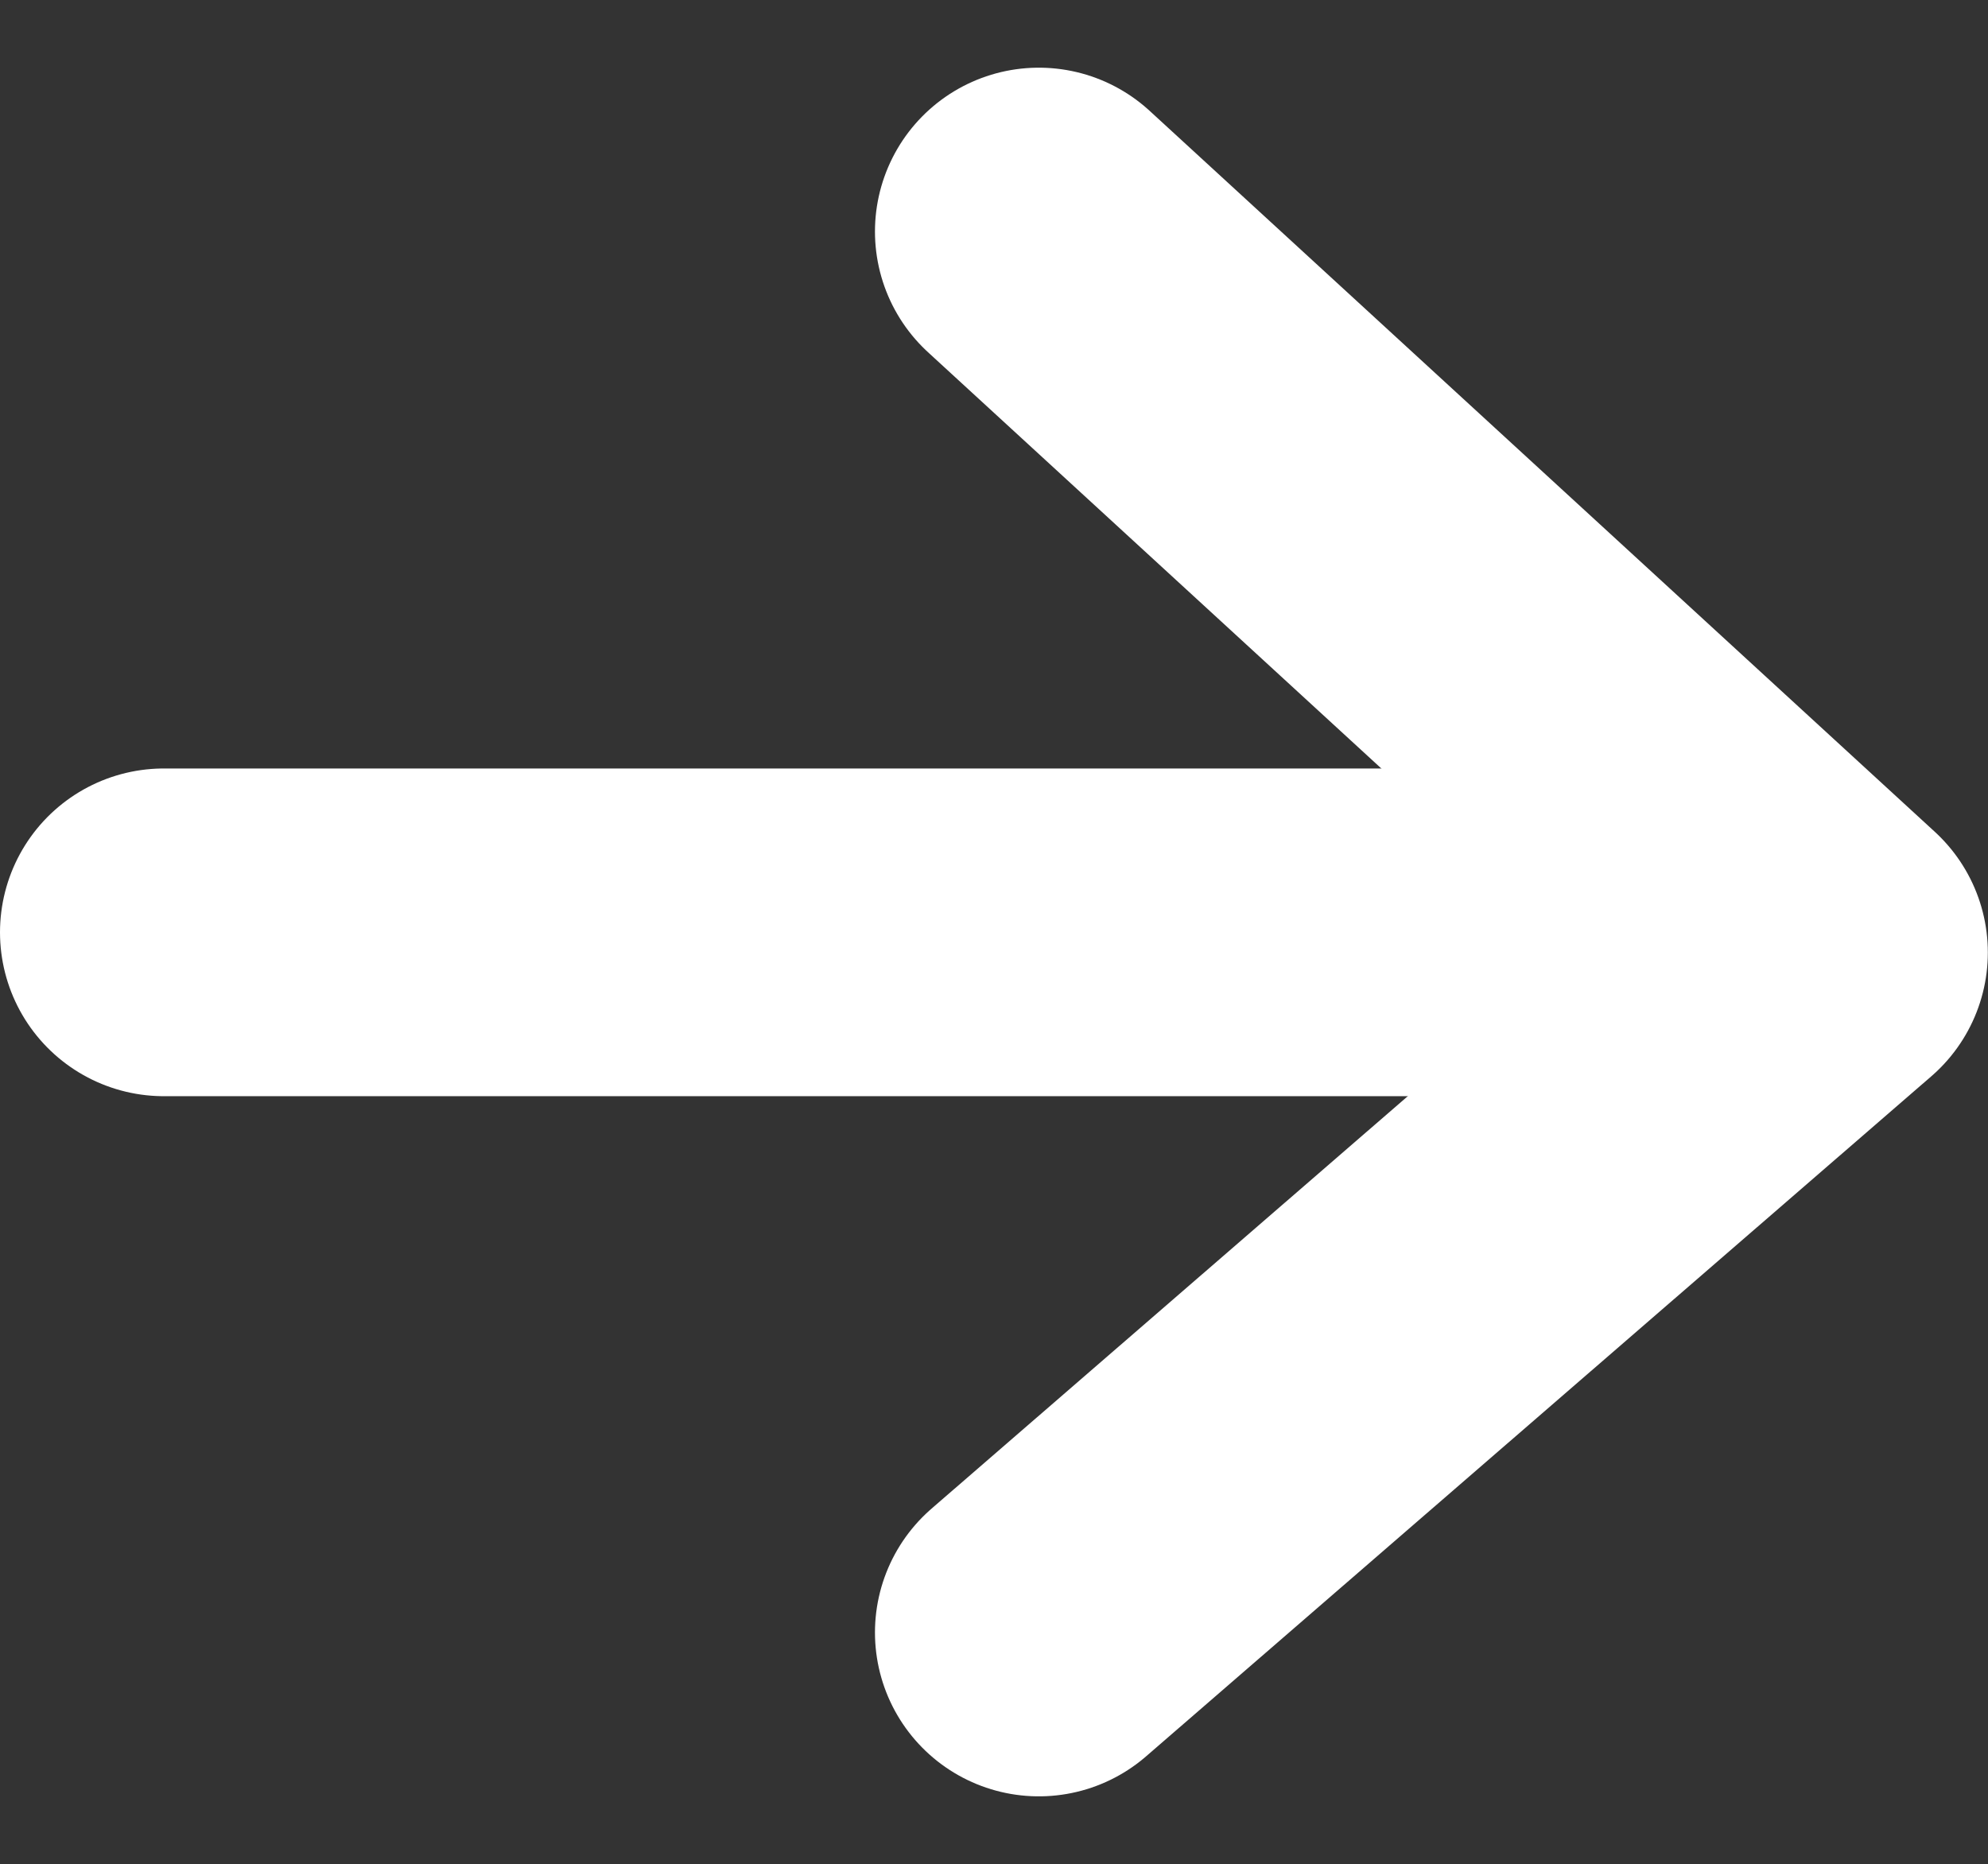
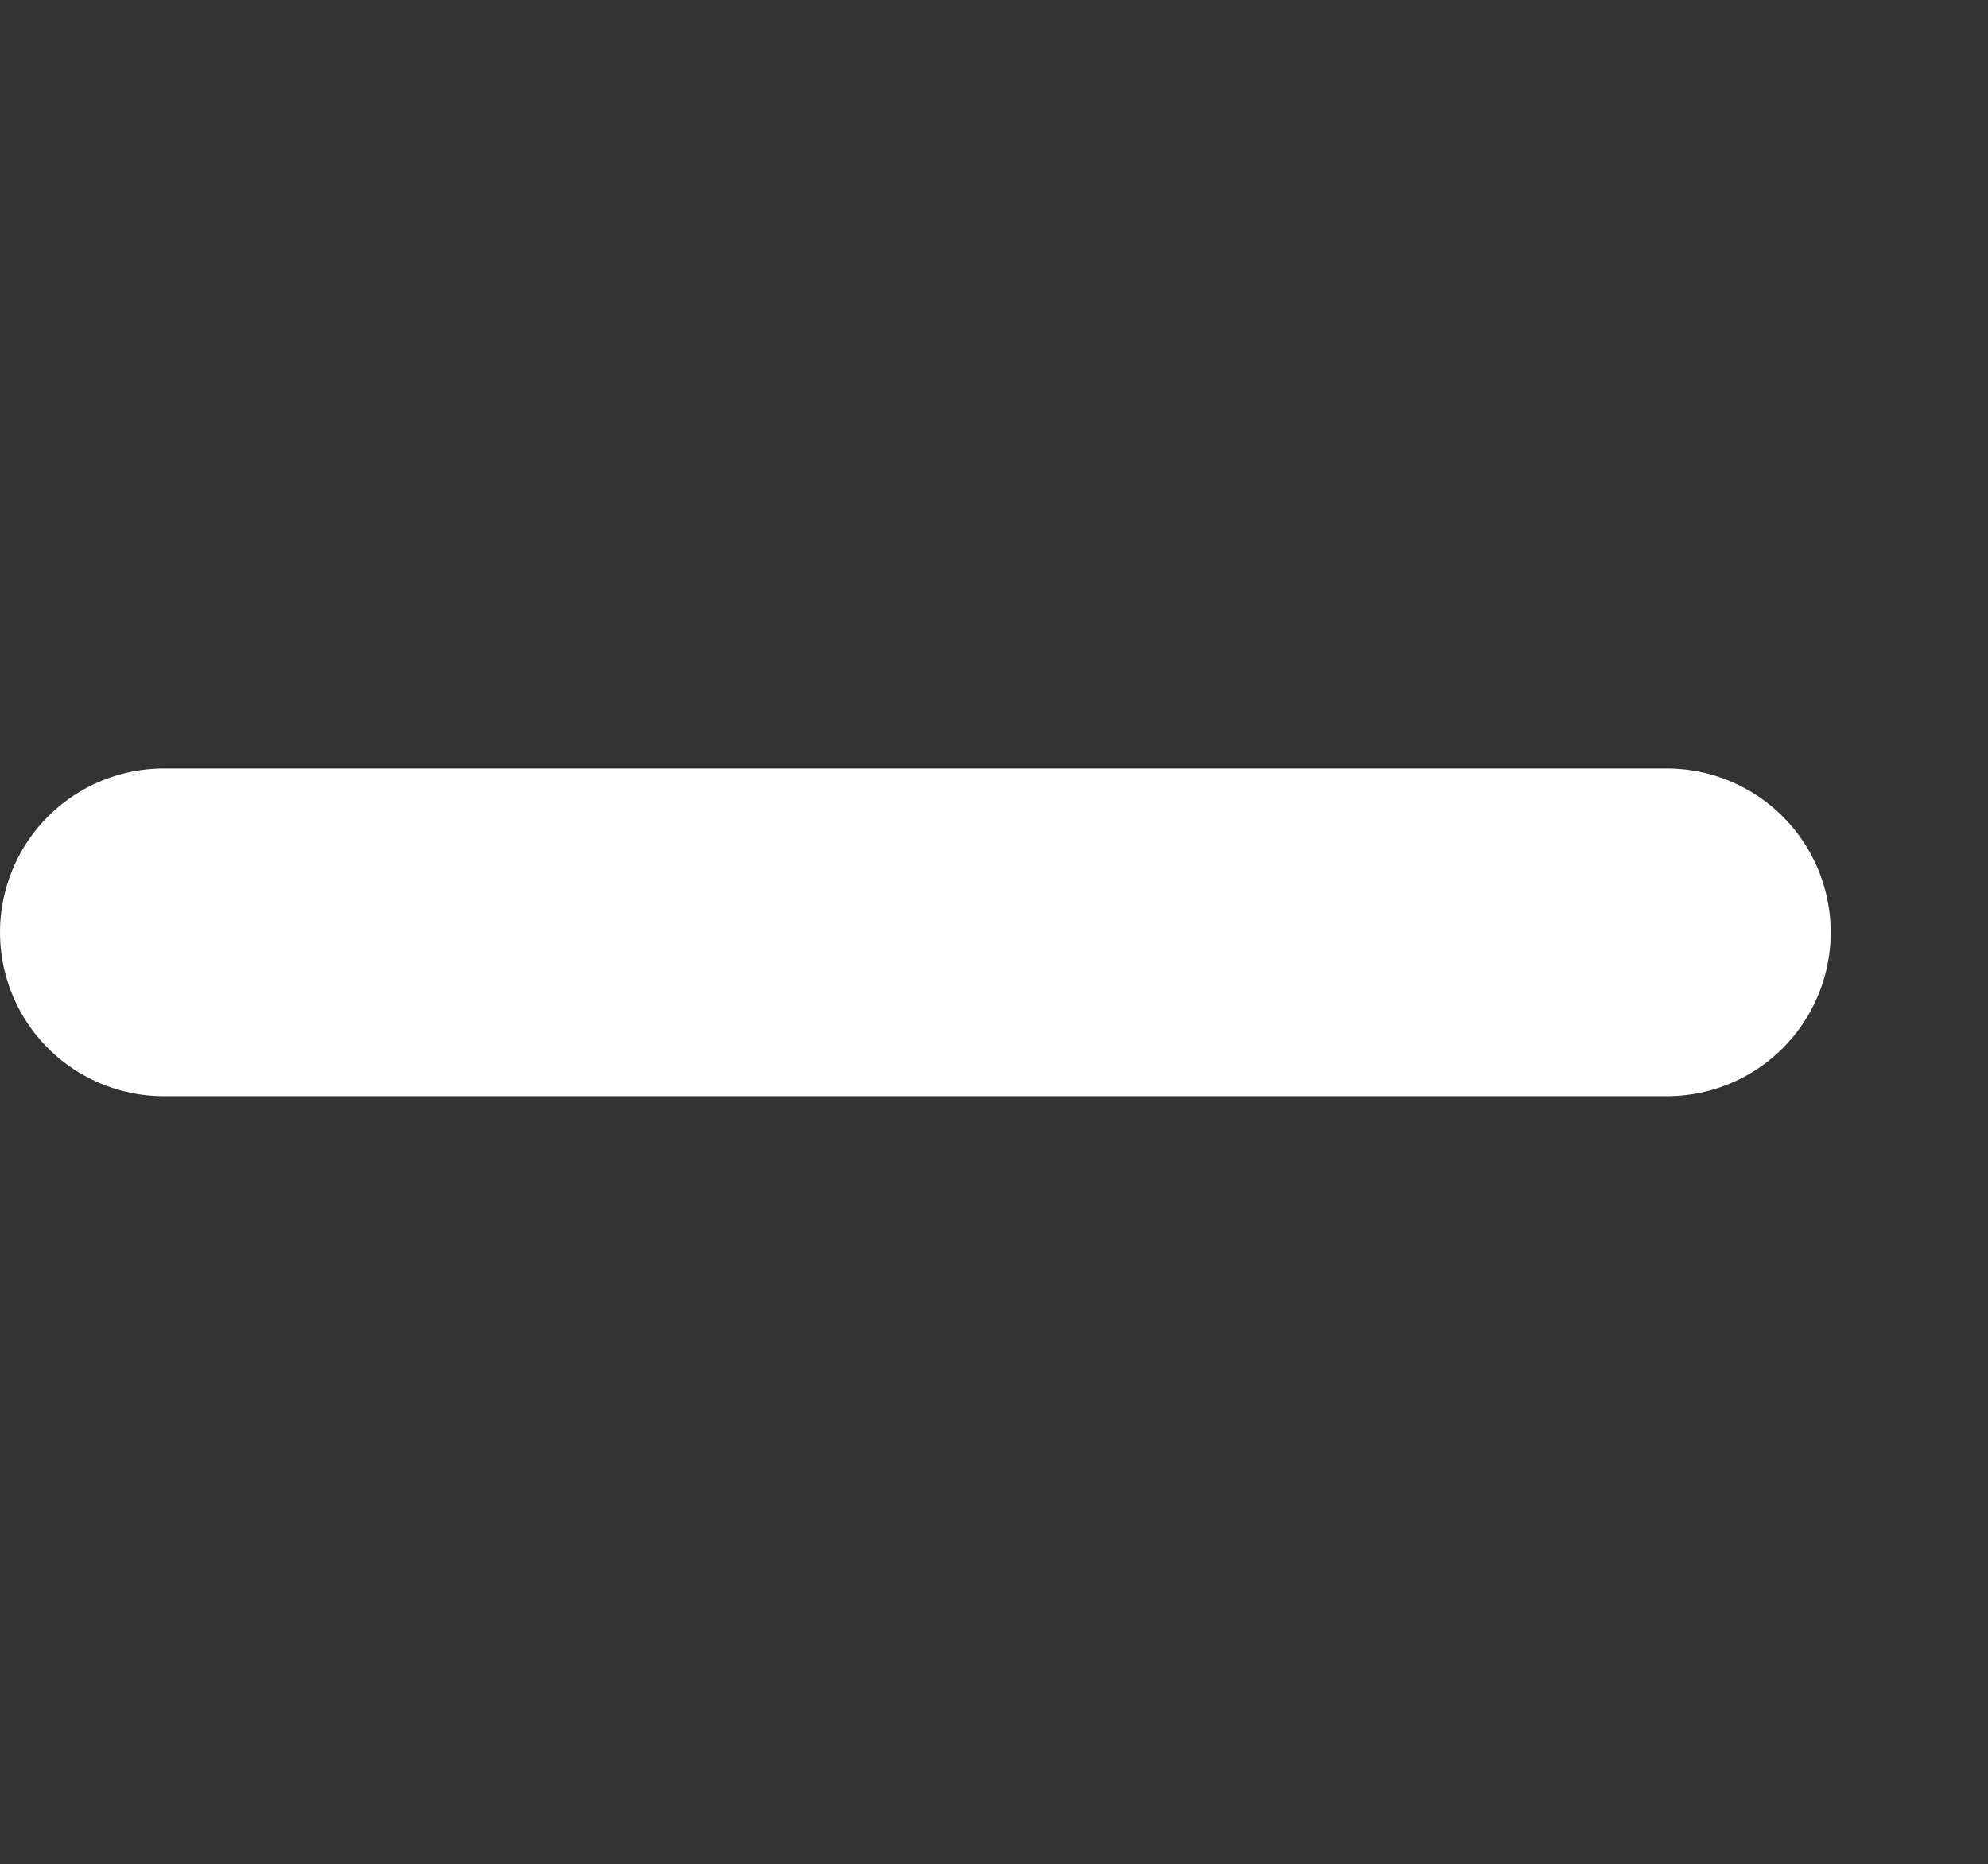
<svg xmlns="http://www.w3.org/2000/svg" width="12.133" height="11.376">
  <rect width="100%" height="100%" fill="#333333" stroke="none" />
  <g fill="none" stroke="#fff" stroke-linecap="round" stroke-width="2">
-     <path d="M6.34 1.413l4.792 4.4-4.792 4.15" stroke-linejoin="round" />
    <path d="M1 5.69h9.173" />
  </g>
</svg>